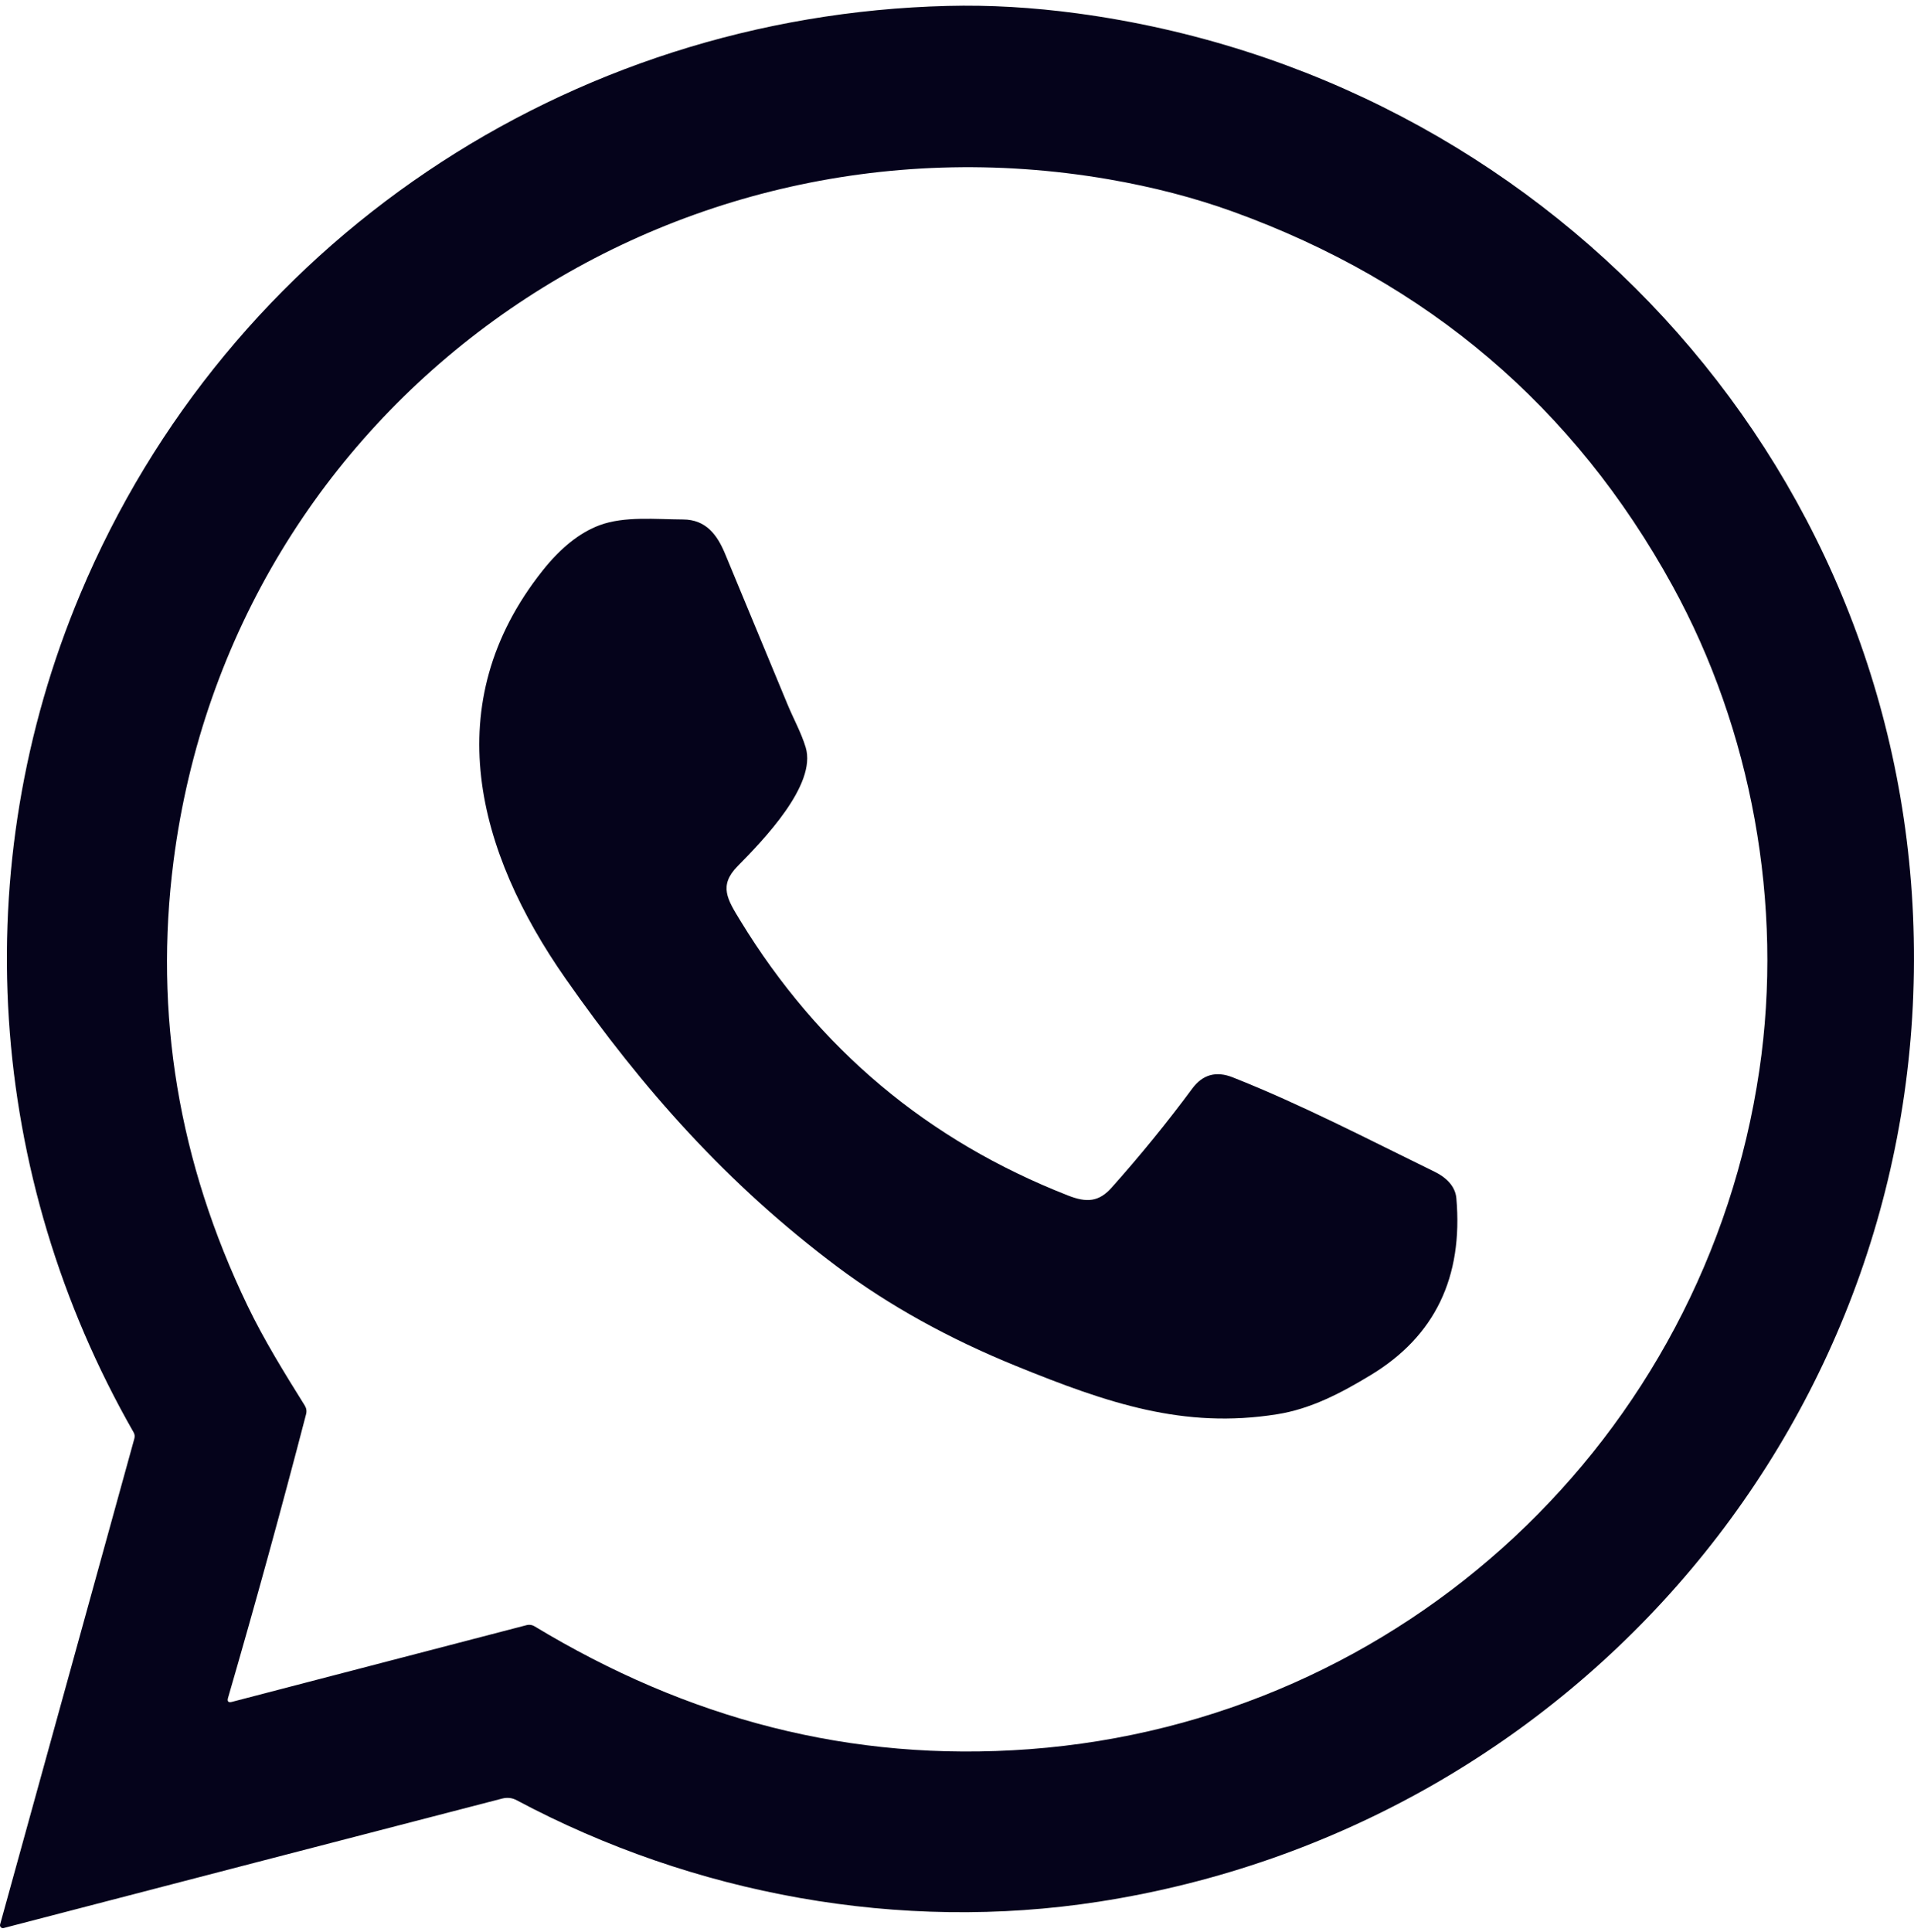
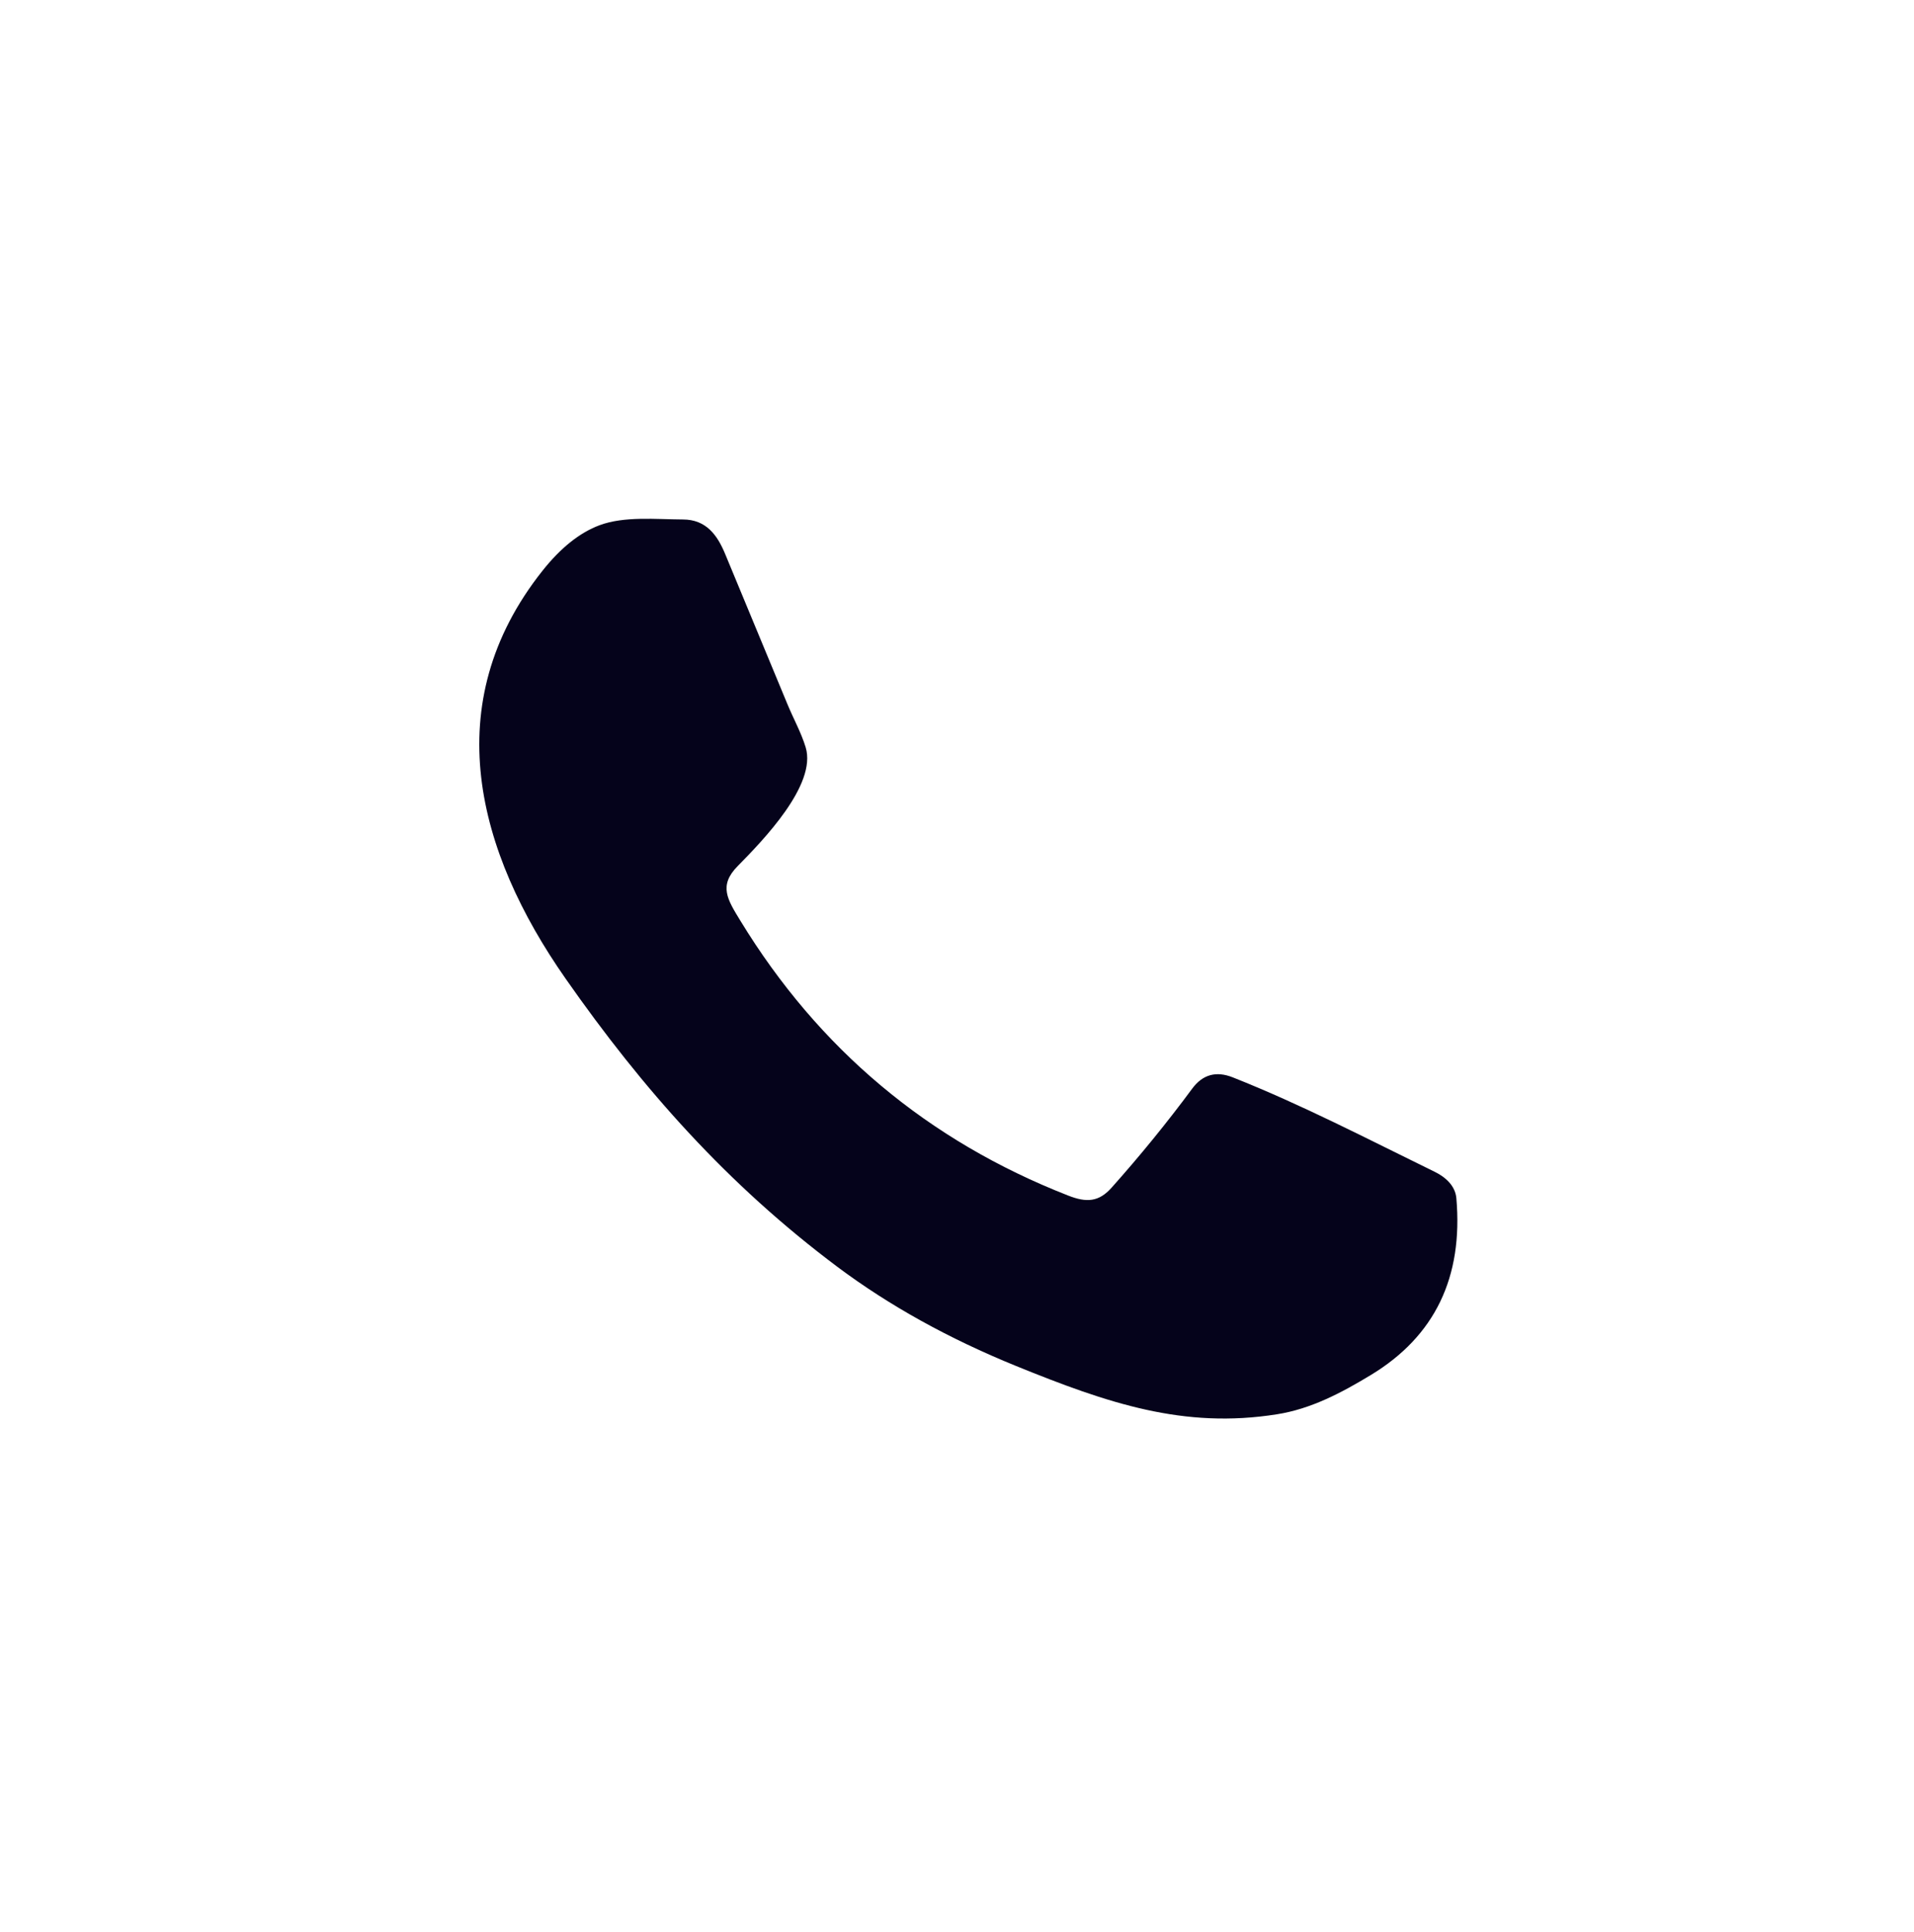
<svg xmlns="http://www.w3.org/2000/svg" width="111" height="112" viewBox="0 0 111 112" fill="none">
-   <path d="M4.658 34.436C13.218 14.046 32.948 0.889 54.963 0.343C57.382 0.282 59.887 0.426 62.481 0.776C89.381 4.407 110.092 26.521 110.97 53.732C111.885 81.96 91.47 105.955 63.727 110.264C52.204 112.054 40.228 109.852 29.969 104.384C29.704 104.24 29.421 104.208 29.12 104.285C19.539 106.767 9.903 109.269 0.21 111.792C0.182 111.799 0.152 111.799 0.123 111.791C0.095 111.783 0.069 111.768 0.048 111.747C0.027 111.726 0.013 111.7 0.005 111.671C-0.002 111.642 -0.002 111.612 0.006 111.584L7.79 83.418C7.829 83.284 7.813 83.158 7.742 83.039C-0.767 68.165 -1.995 50.283 4.658 34.436ZM17.749 82.004C16.315 87.516 14.807 92.996 13.225 98.445C13.164 98.654 13.24 98.732 13.451 98.678L30.545 94.227C30.62 94.208 30.699 94.203 30.776 94.215C30.853 94.226 30.927 94.252 30.994 94.293C39.845 99.644 49.302 102.196 59.714 101.42C81.372 99.798 98.889 83.389 102.031 62.055C103.453 52.423 101.565 42.292 97.008 33.991C91.301 23.594 82.793 16.352 71.481 12.264C69.263 11.464 66.869 10.842 64.3 10.397C38.154 5.891 13.462 23.536 10.065 49.919C8.922 58.795 10.352 67.391 14.355 75.708C15.314 77.702 16.503 79.619 17.673 81.493C17.772 81.653 17.798 81.824 17.749 82.004Z" fill="#05031B" />
  <path d="M45.674 40.849C46.02 41.684 46.465 42.479 46.724 43.332C47.384 45.504 44.245 48.731 42.787 50.211C41.657 51.352 42.189 52.158 42.94 53.39C47.48 60.827 53.812 66.136 61.937 69.317C63.02 69.744 63.731 69.693 64.474 68.854C66.134 66.993 67.691 65.08 69.144 63.116C69.747 62.302 70.53 62.086 71.492 62.467C75.499 64.053 79.297 66.036 83.202 67.943C83.825 68.246 84.394 68.749 84.459 69.47C84.86 74.064 83.208 77.482 79.501 79.725C77.792 80.761 76.027 81.694 74.051 82.004C68.649 82.861 64.259 81.37 58.929 79.204C55.021 77.615 51.572 75.702 48.58 73.466C42.193 68.687 37.278 63.149 32.791 56.729C27.661 49.387 25.335 40.816 31.456 33.099C32.511 31.767 33.615 30.886 34.767 30.455C36.21 29.916 38.055 30.113 39.611 30.12C40.95 30.124 41.598 31.024 42.047 32.103C43.276 35.066 44.486 37.981 45.674 40.849Z" fill="#05031B" />
</svg>